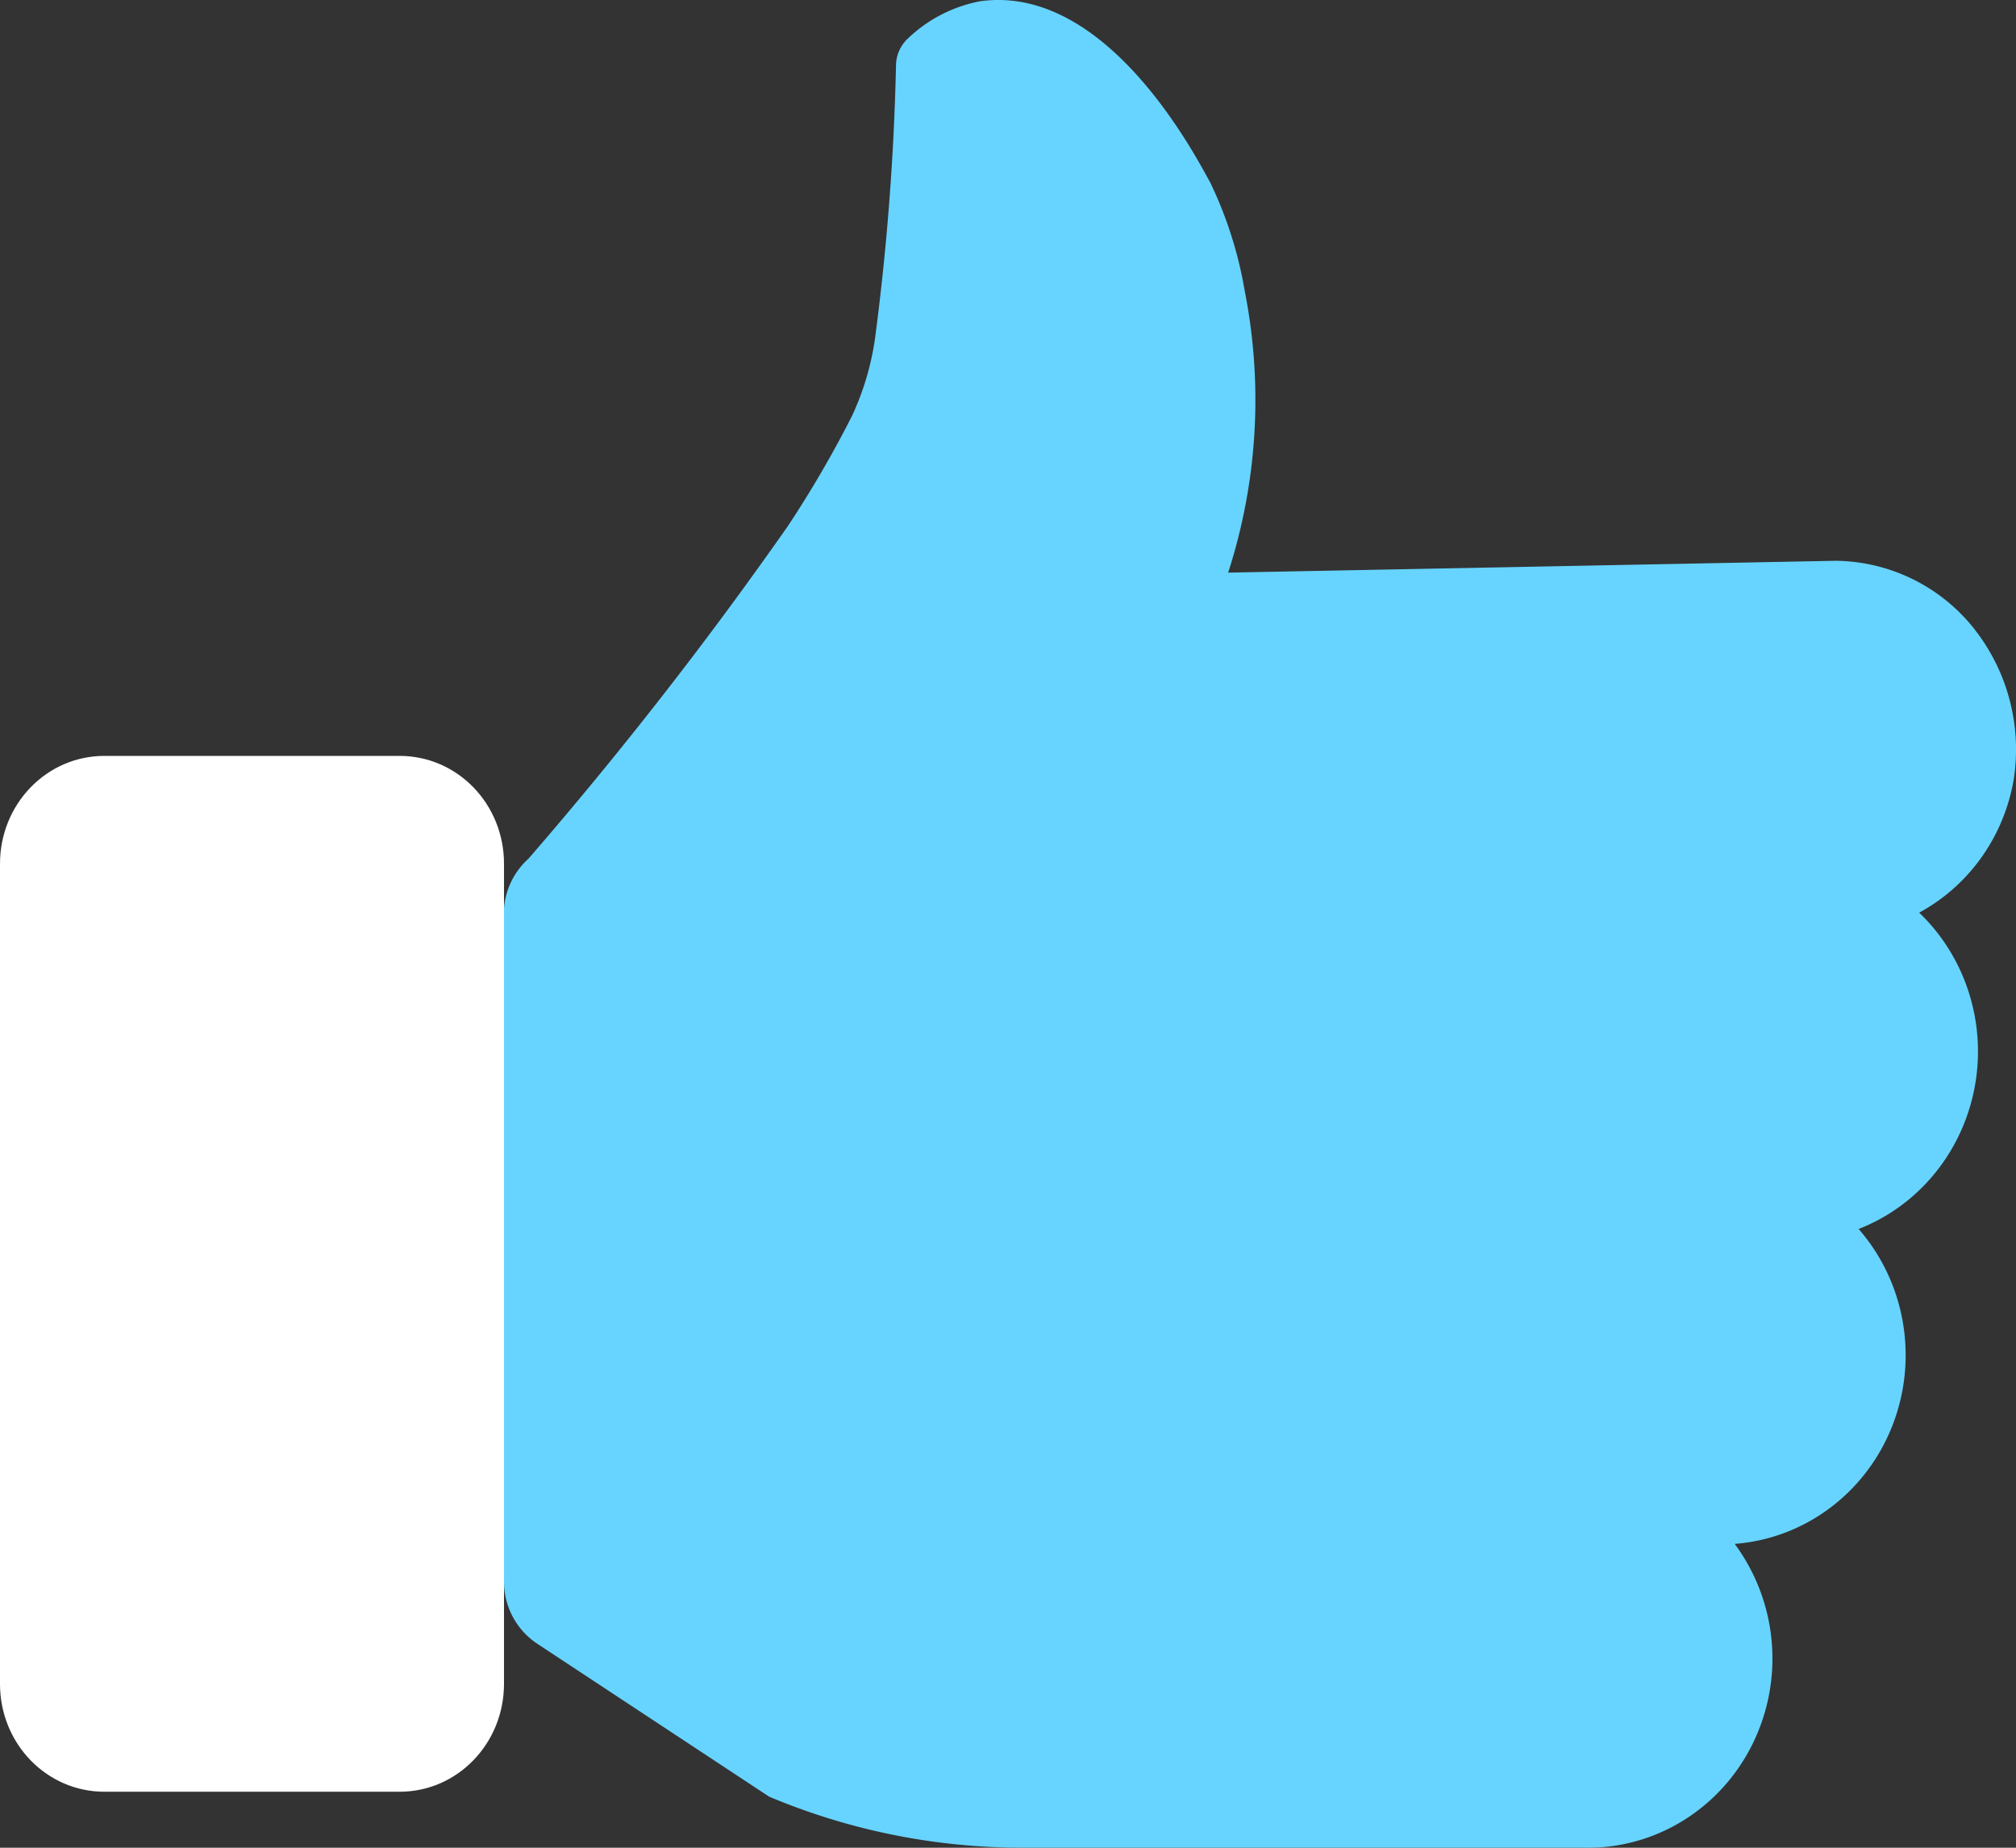
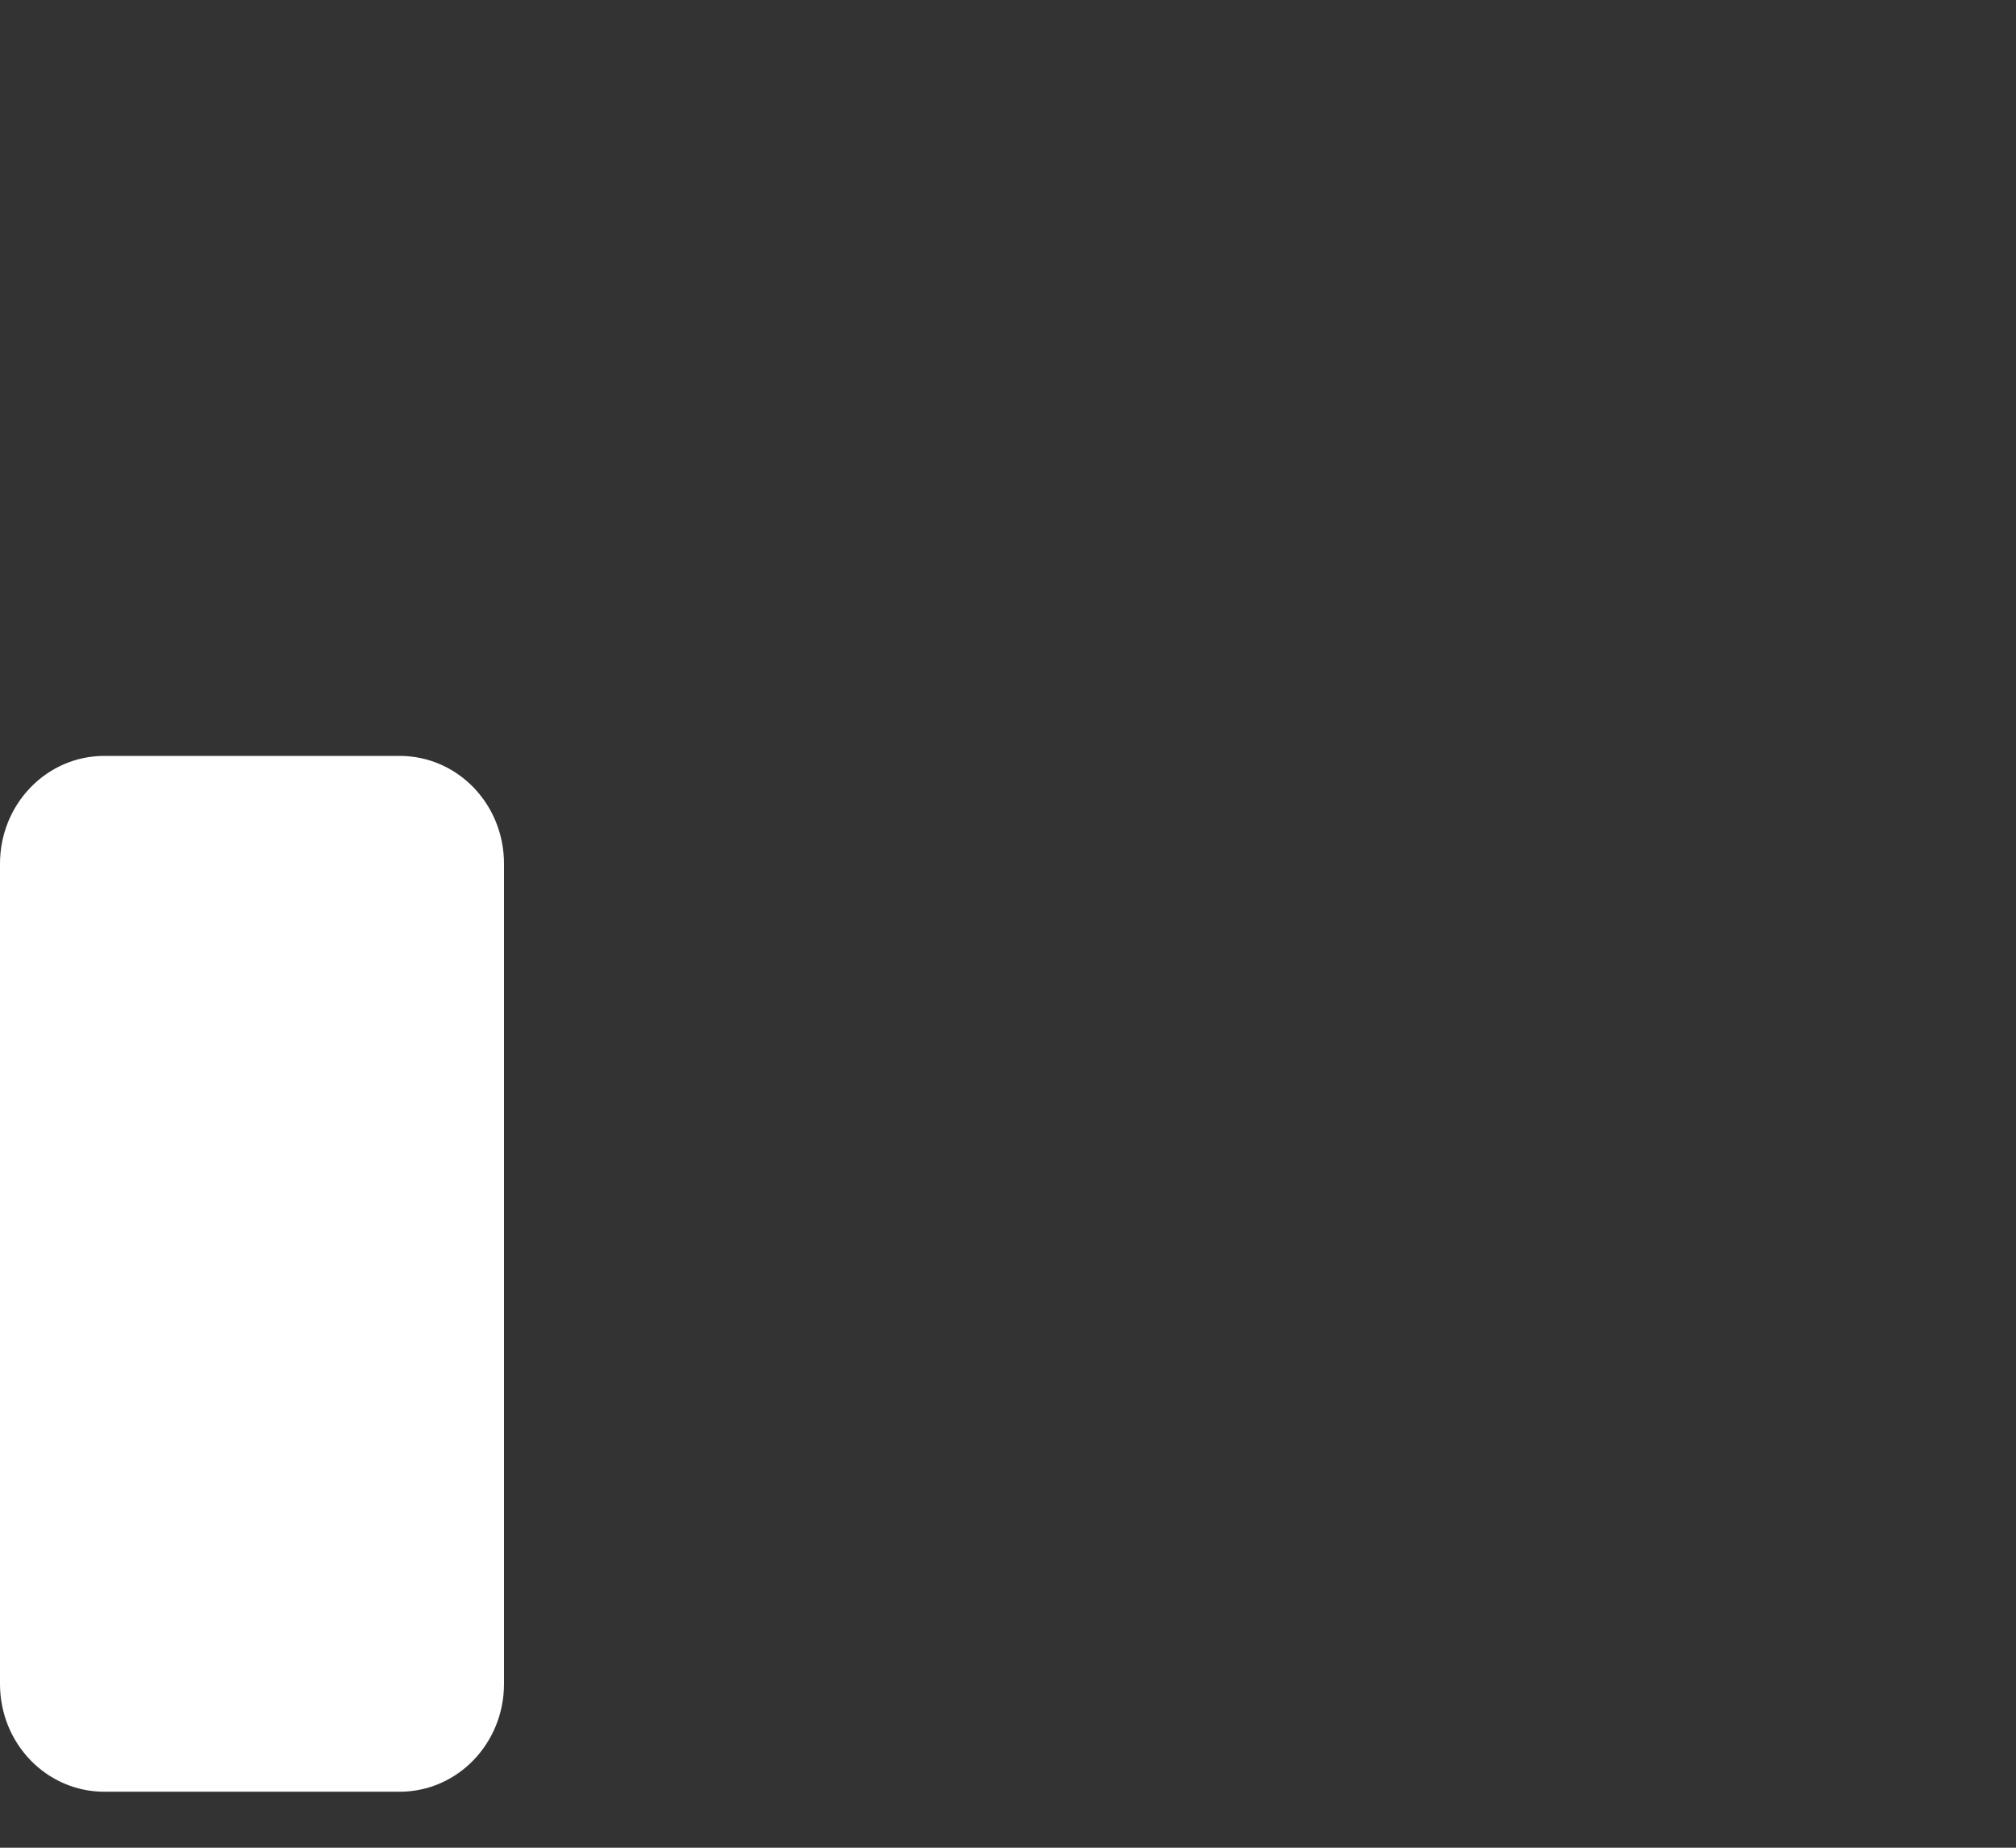
<svg xmlns="http://www.w3.org/2000/svg" width="72" height="66" viewBox="0 0 72 66">
  <rect x="0" y="0" width="72" height="66" fill="#333333" stroke="none" />
  <g fill="none" fill-rule="nonzero">
-     <path fill="#67D4FF" d="M71.913 27.873a6.964 6.964 0 0 0-1.492-5.518 6.394 6.394 0 0 0-4.864-2.324l-21.694.423a20.077 20.077 0 0 0 .592-10.06 14.519 14.519 0 0 0-1.235-3.88c-.438-.767-3.629-7.103-8.21-6.47a5.1 5.1 0 0 0-2.573 1.32 1.335 1.335 0 0 0-.437.977c-.07 3.189-.311 6.37-.721 9.532a9.826 9.826 0 0 1-.85 2.983 39.514 39.514 0 0 1-2.29 3.934 145.777 145.777 0 0 1-9.264 11.881 2.664 2.664 0 0 0-.875 1.77v24.026a2.658 2.658 0 0 0 1.184 2.244l8.286 5.465a23.255 23.255 0 0 0 9.033 1.822H56.55c2.533.064 4.877-1.367 6.03-3.682a6.904 6.904 0 0 0-.626-7.17c2.504-.189 4.686-1.821 5.626-4.21.94-2.388.475-5.117-1.2-7.037 2.134-.833 3.698-2.736 4.138-5.035.44-2.298-.307-4.666-1.976-6.265 1.773-.96 3.017-2.703 3.371-4.726z" />
    <path fill="#FFF" d="M0 30.855C0 28.725 1.661 27 3.73 27h10.54c2.06 0 3.73 1.71 3.73 3.855v29.29C18 62.275 16.339 64 14.27 64H3.73C1.67 64 0 62.29 0 60.145v-29.29z" />
  </g>
</svg>